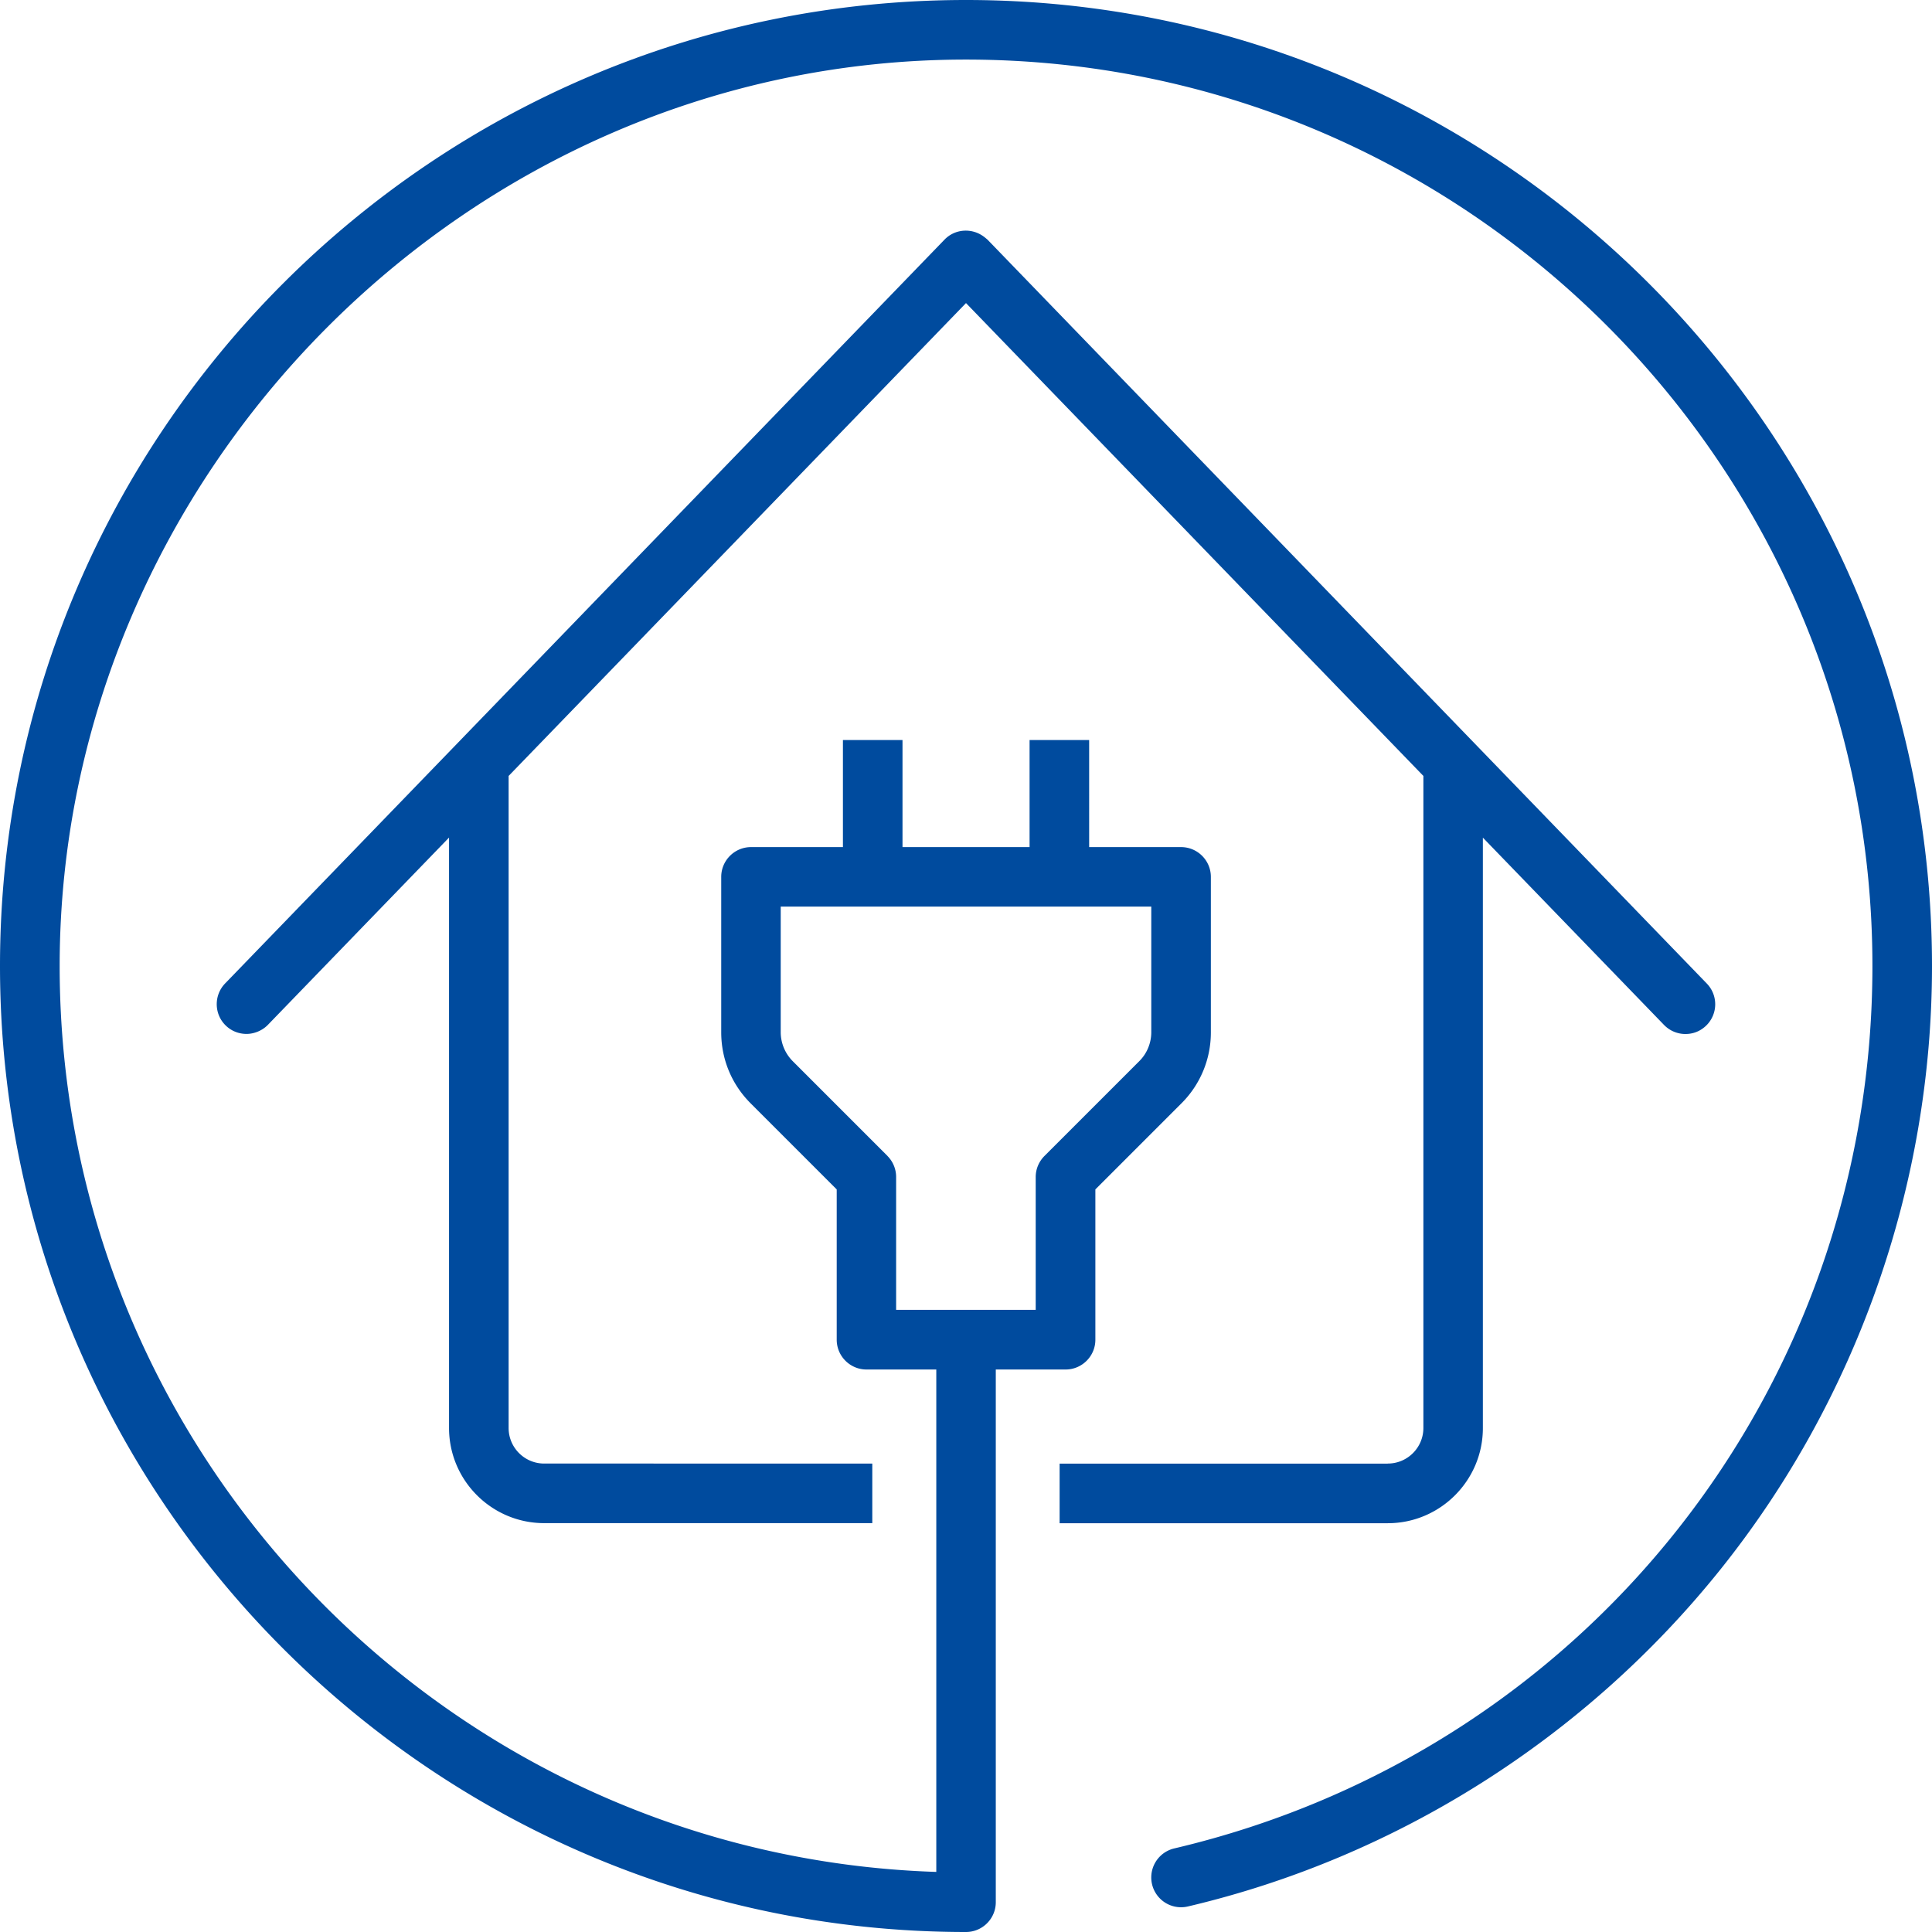
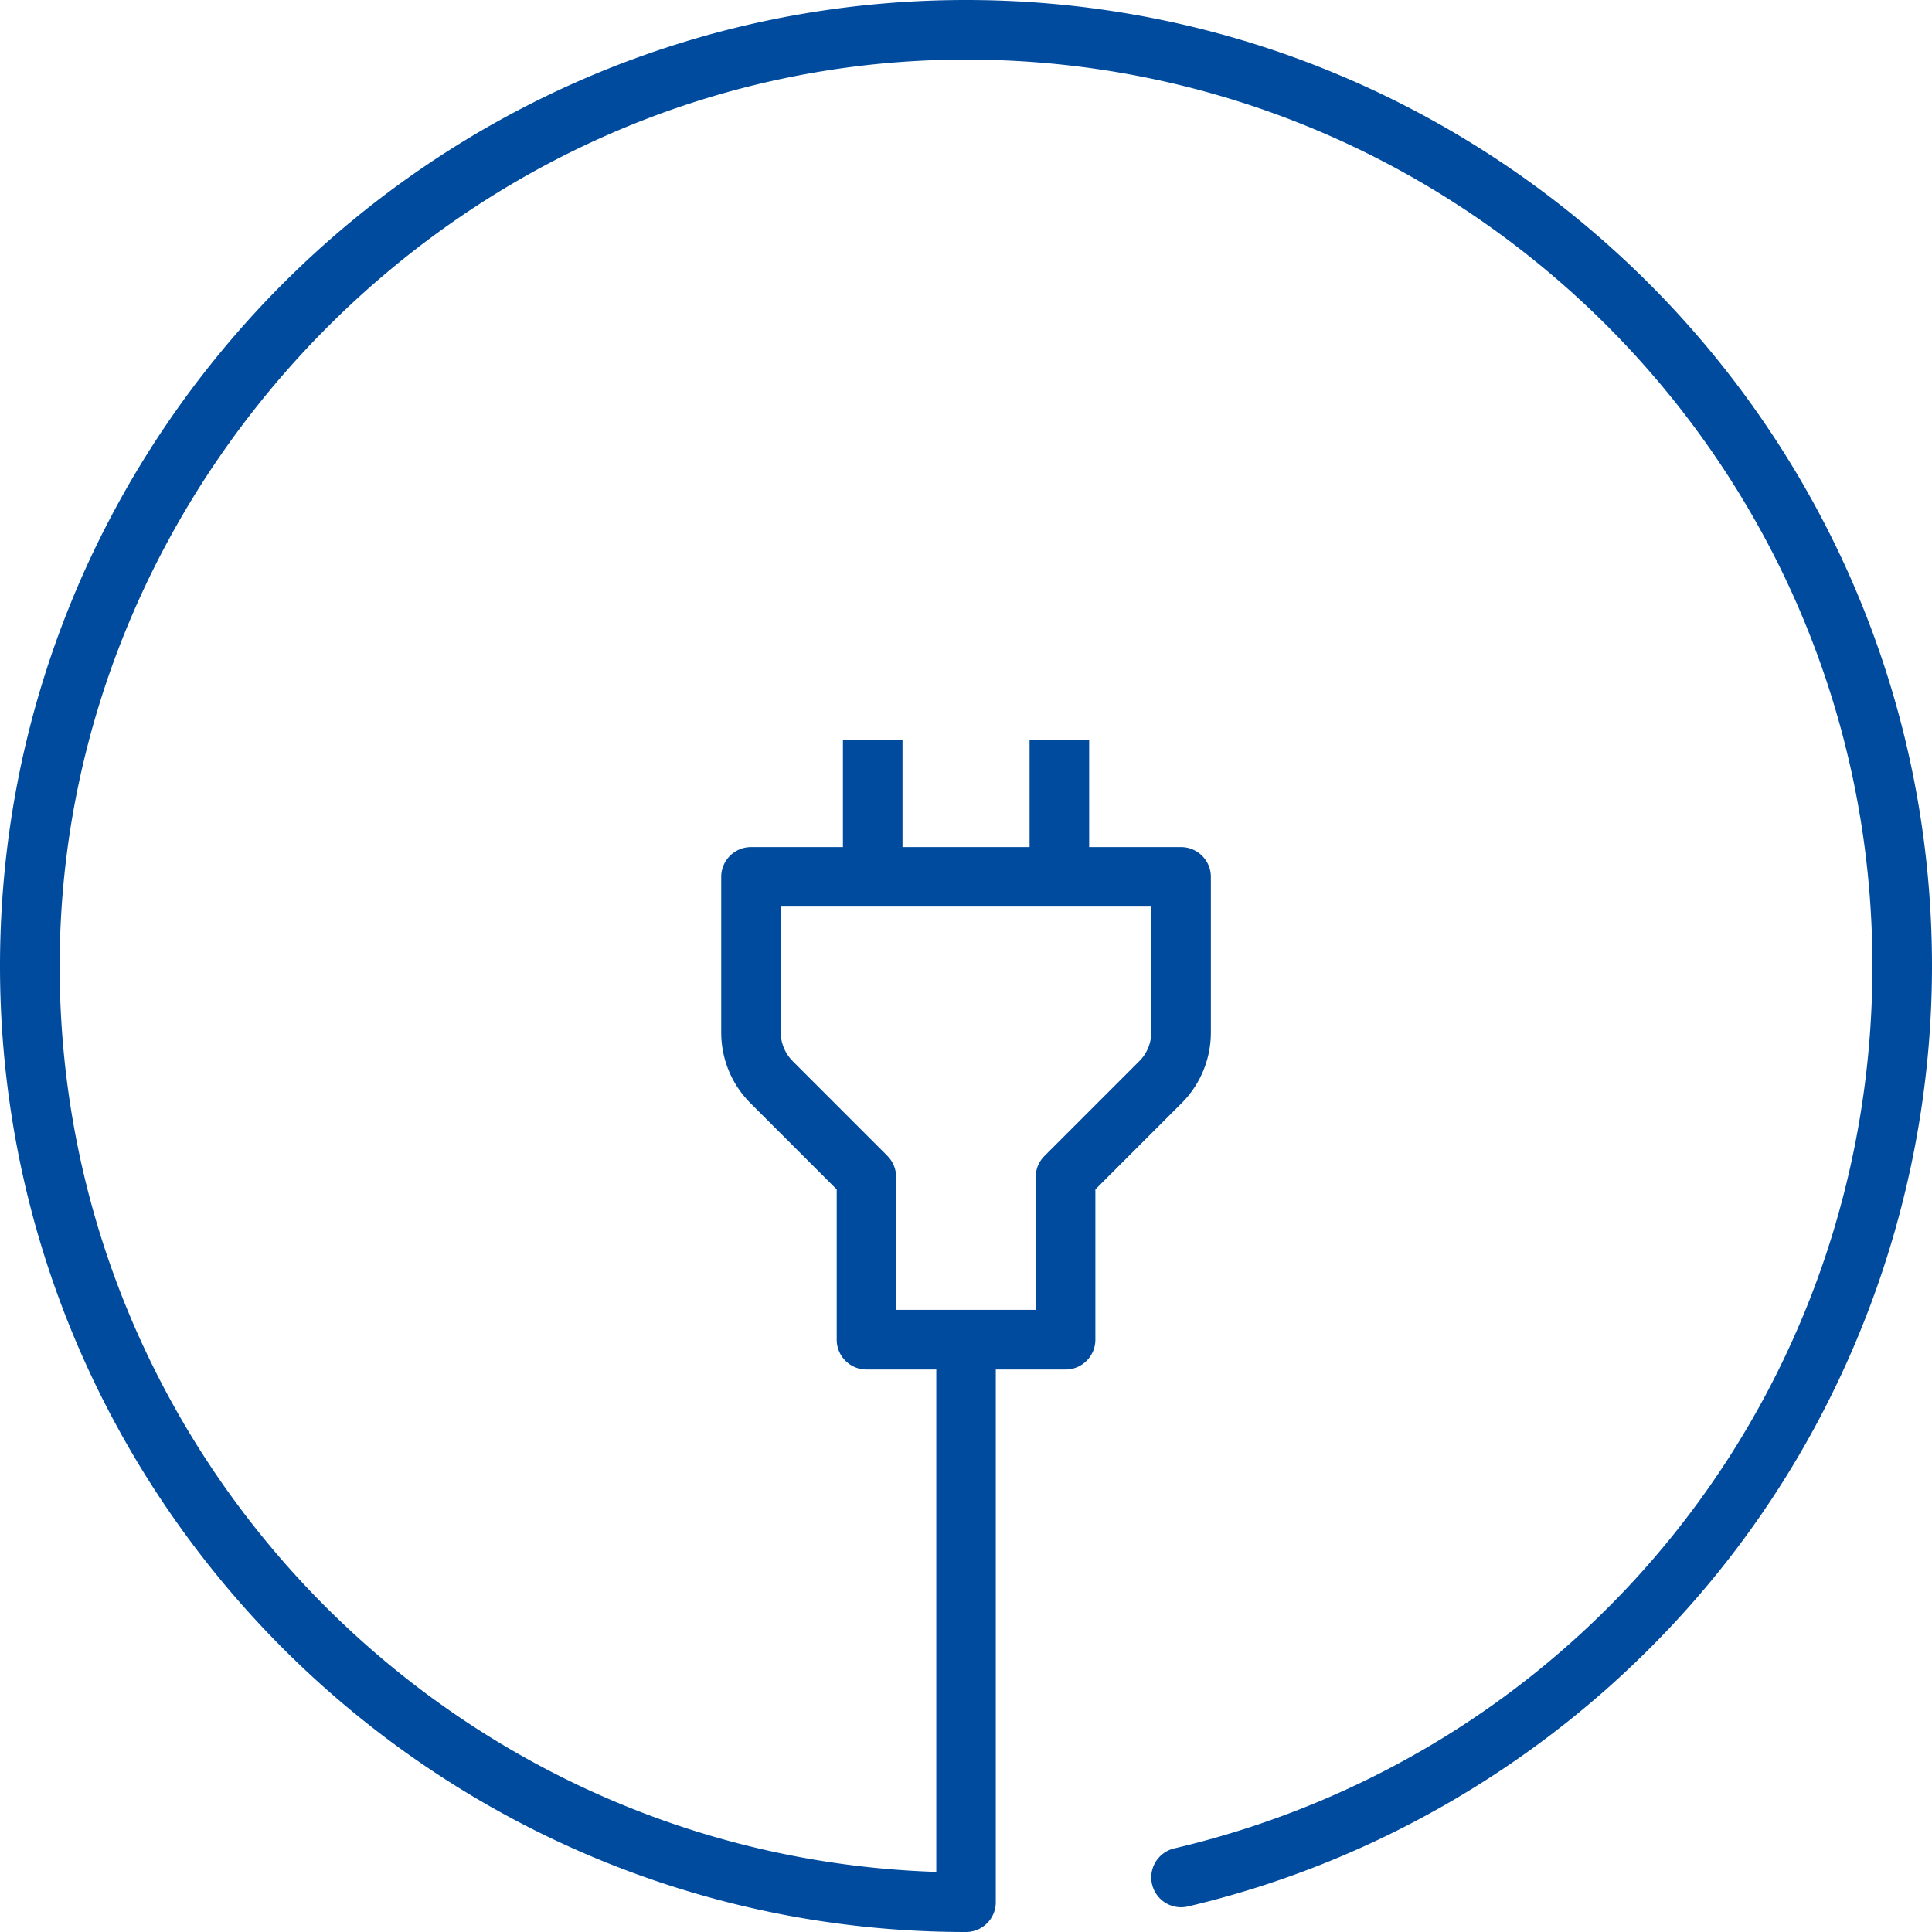
<svg xmlns="http://www.w3.org/2000/svg" width="227" height="227" viewBox="0 0 227 227">
-   <path fill="#004b9e" d="M163.05 171.97H124.5v7h38.55c6.17 0 11.18-5.02 11.18-11.18V98.42l21.28 22c.69.71 1.6 1.07 2.52 1.07s1.75-.33 2.43-.98a3.495 3.495 0 00.08-4.95l-84.52-87.41s-.04-.03-.06-.05c0 0-.27-.23-.36-.29-1.39-1.05-3.38-.94-4.62.34l-84.53 87.4c-1.34 1.39-1.31 3.61.08 4.95.68.66 1.56.98 2.43.98s1.83-.36 2.52-1.07l21.28-22v69.37c0 6.17 5.02 11.18 11.18 11.18h38.55v-7H63.94c-2.31 0-4.18-1.88-4.18-4.18V91.17l53.74-55.56 53.74 55.56v76.61c0 2.31-1.88 4.18-4.18 4.18z" />
  <path fill="#004b9e" d="M113.5 0C50.92 0 0 50.92 0 113.5S50.92 227 113.5 227c1.93 0 3.5-1.57 3.5-3.5v-62.59h8.2c1.93 0 3.5-1.57 3.5-3.5v-17.66l10.11-10.11a11.74 11.74 0 003.46-8.35v-18.26c0-1.93-1.57-3.5-3.5-3.5h-10.8V86.95h-7v12.58h-14.93V86.95h-7v12.58h-10.8c-1.93 0-3.5 1.57-3.5 3.5v18.26c0 3.16 1.23 6.12 3.46 8.35l10.11 10.11v17.66c0 1.93 1.57 3.5 3.5 3.5h8.2v59.03c-57.11-1.85-103-48.89-103-106.44S54.78 7 113.5 7 220 54.78 220 113.5c0 49.69-33.73 92.32-82.03 103.68a3.502 3.502 0 101.6 6.82c24.48-5.75 46.68-19.79 62.51-39.52 16.07-20.03 24.92-45.24 24.92-70.97C227 50.92 176.08 0 113.5 0zm-9.22 135.82l-11.14-11.14a4.848 4.848 0 01-1.41-3.4v-14.76h43.54v14.76c0 1.27-.51 2.51-1.41 3.4l-11.14 11.14c-.66.66-1.03 1.55-1.03 2.47v15.61h-16.4v-15.61c0-.93-.37-1.82-1.02-2.47z" />
</svg>